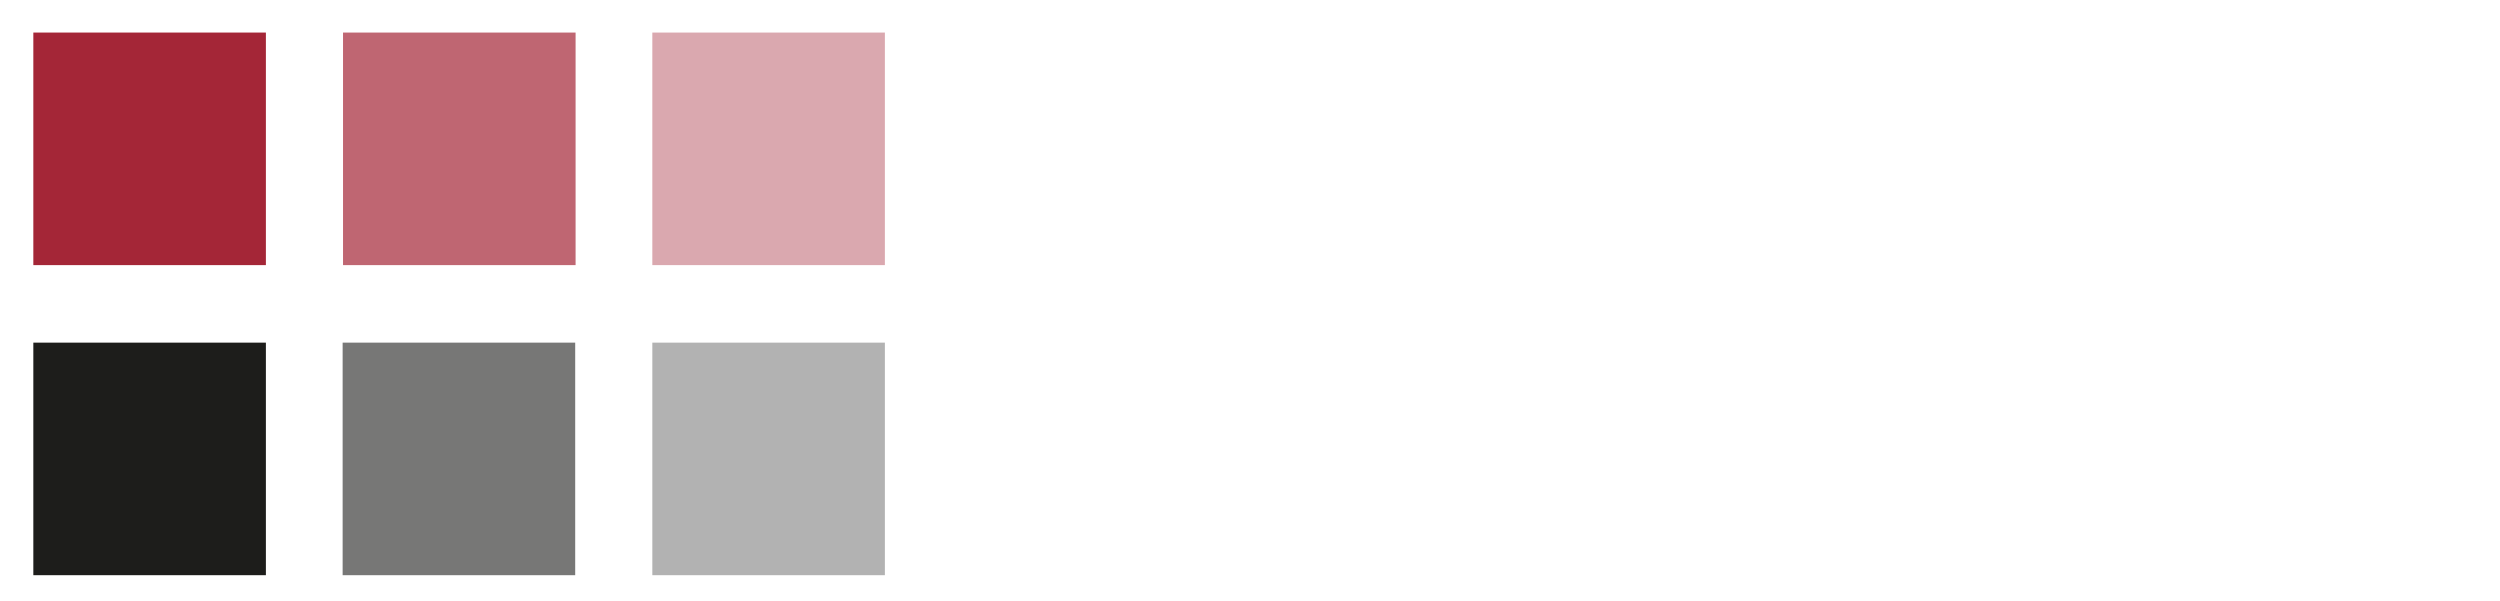
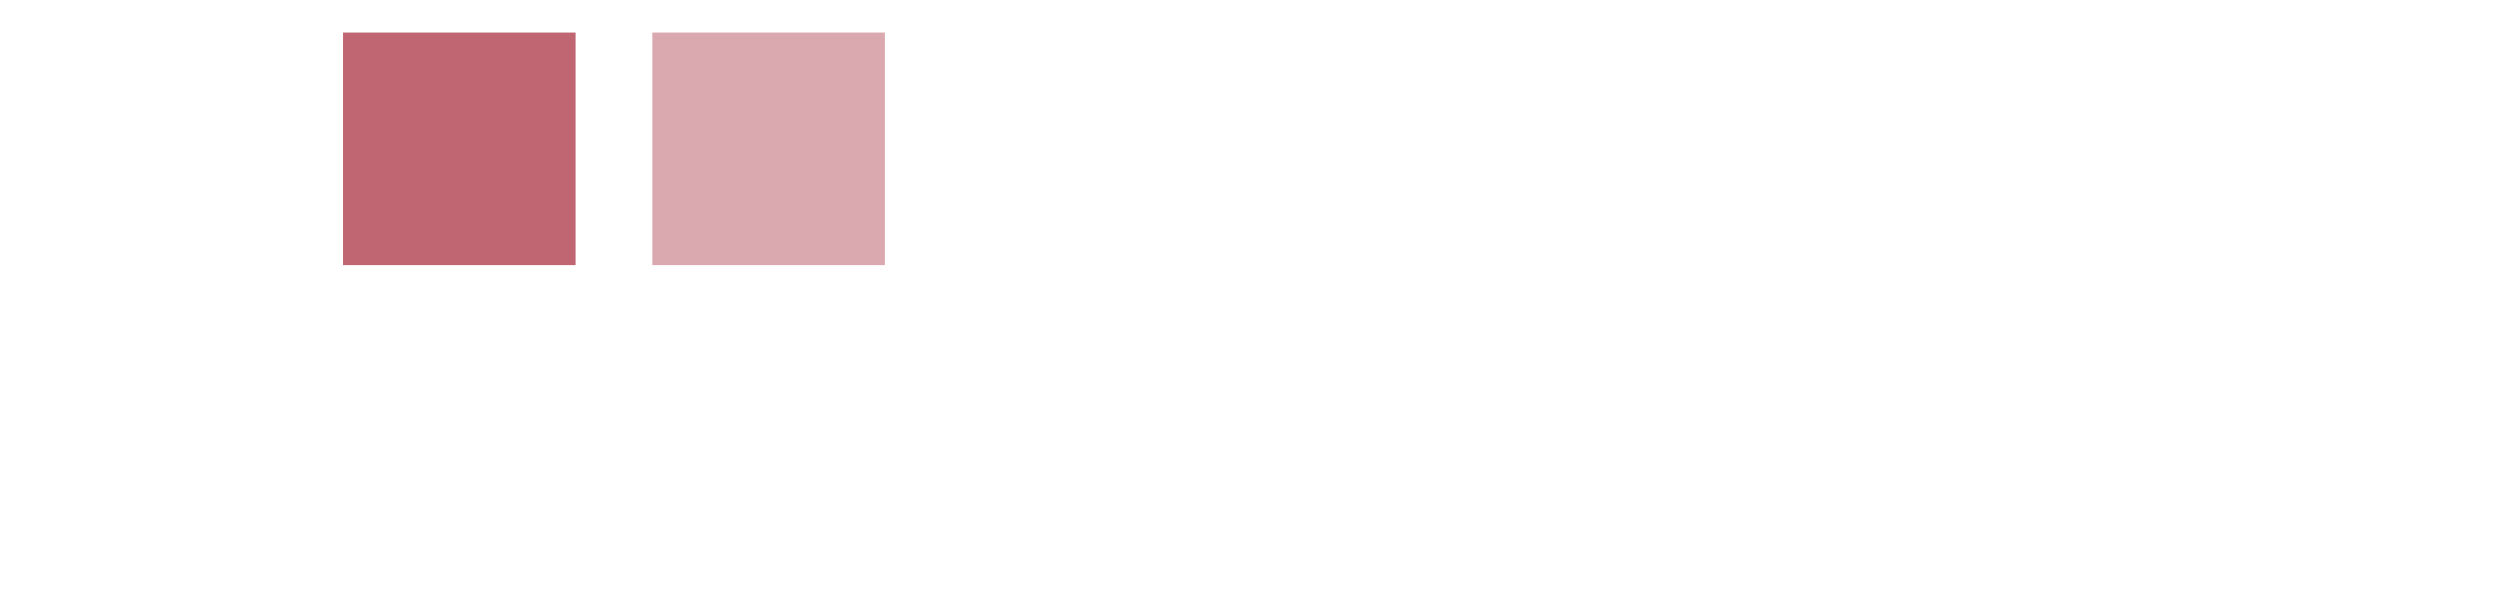
<svg xmlns="http://www.w3.org/2000/svg" id="Livello_1" data-name="Livello 1" version="1.1" viewBox="0 0 645 155">
  <defs>
    <style>
      .cls-1 {
        fill: #777776;
      }

      .cls-1, .cls-2, .cls-3, .cls-4, .cls-5, .cls-6 {
        stroke-width: 0px;
      }

      .cls-2 {
        opacity: .7;
      }

      .cls-2, .cls-3, .cls-4 {
        fill: #a42637;
      }

      .cls-3 {
        opacity: .4;
      }

      .cls-5 {
        fill: #1d1d1b;
      }

      .cls-6 {
        fill: #b2b2b2;
      }
    </style>
  </defs>
-   <rect class="cls-4" x="8.6" y="8.4" width="60" height="60" />
-   <rect class="cls-5" x="8.6" y="88.4" width="60" height="60" />
  <rect class="cls-2" x="88.5" y="8.4" width="60" height="60" />
  <rect class="cls-3" x="168.3" y="8.4" width="60" height="60" />
-   <rect class="cls-1" x="88.4" y="88.4" width="60" height="60" />
-   <rect class="cls-6" x="168.3" y="88.4" width="60" height="60" />
</svg>